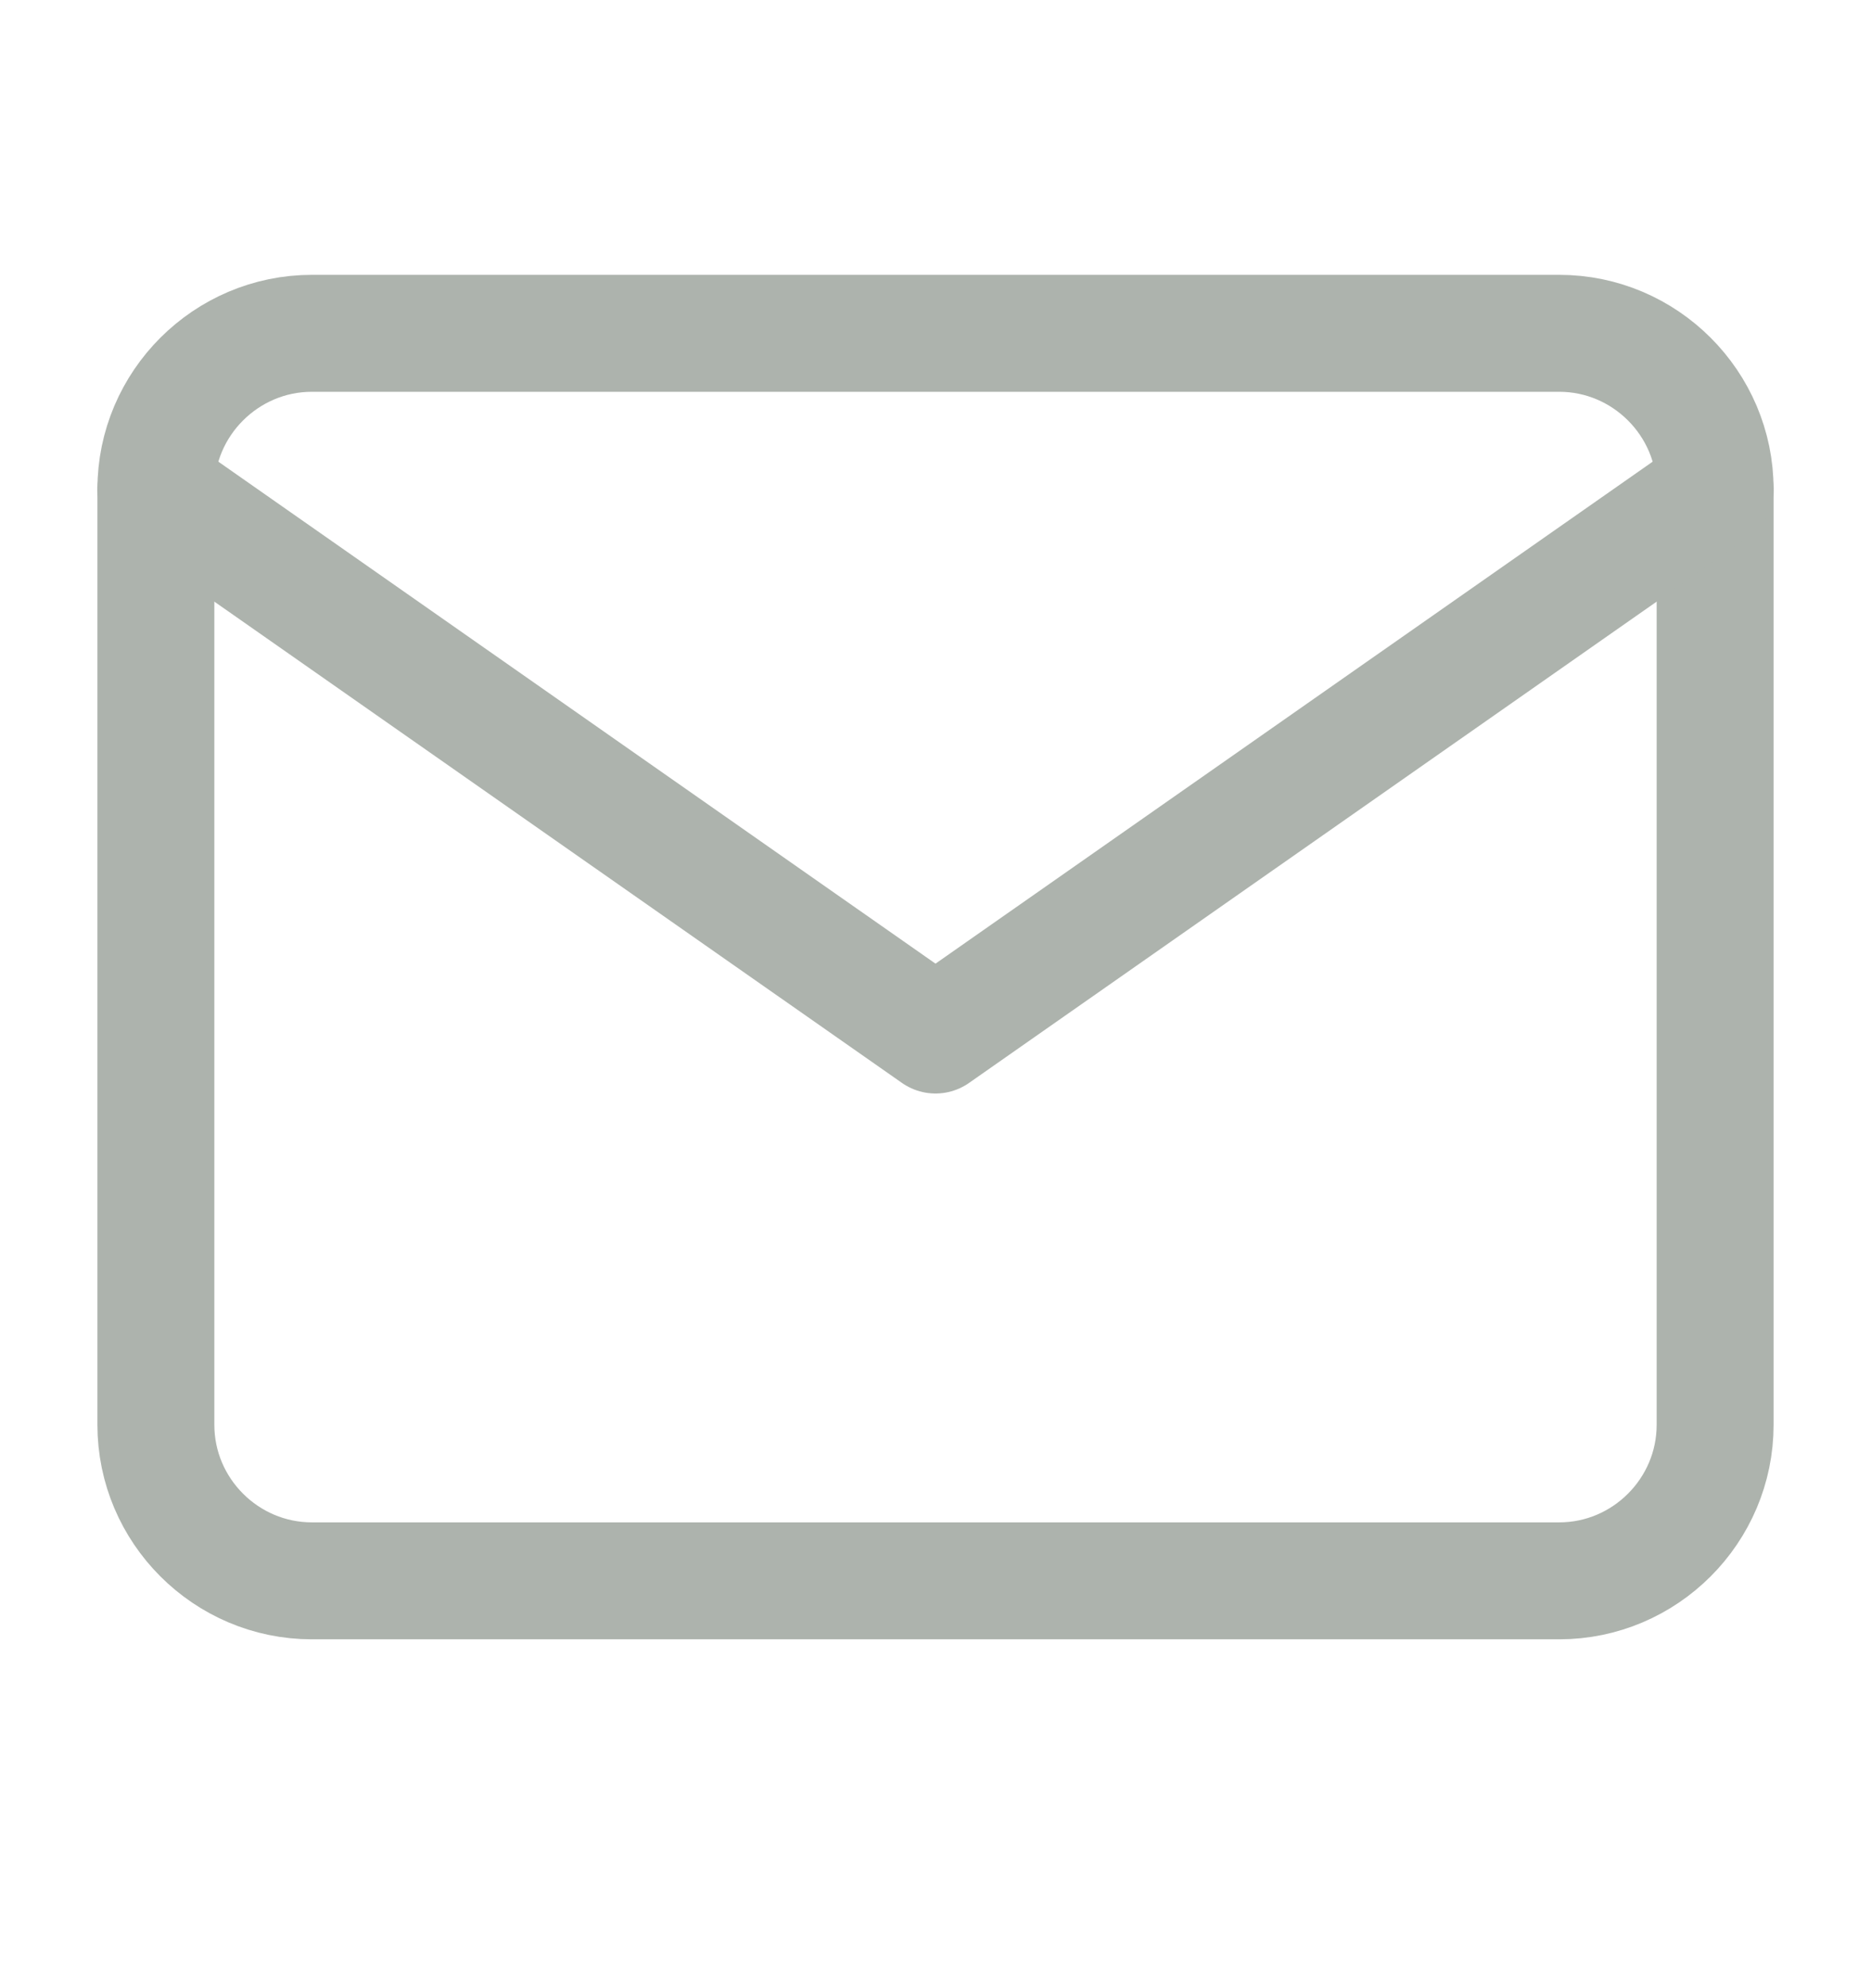
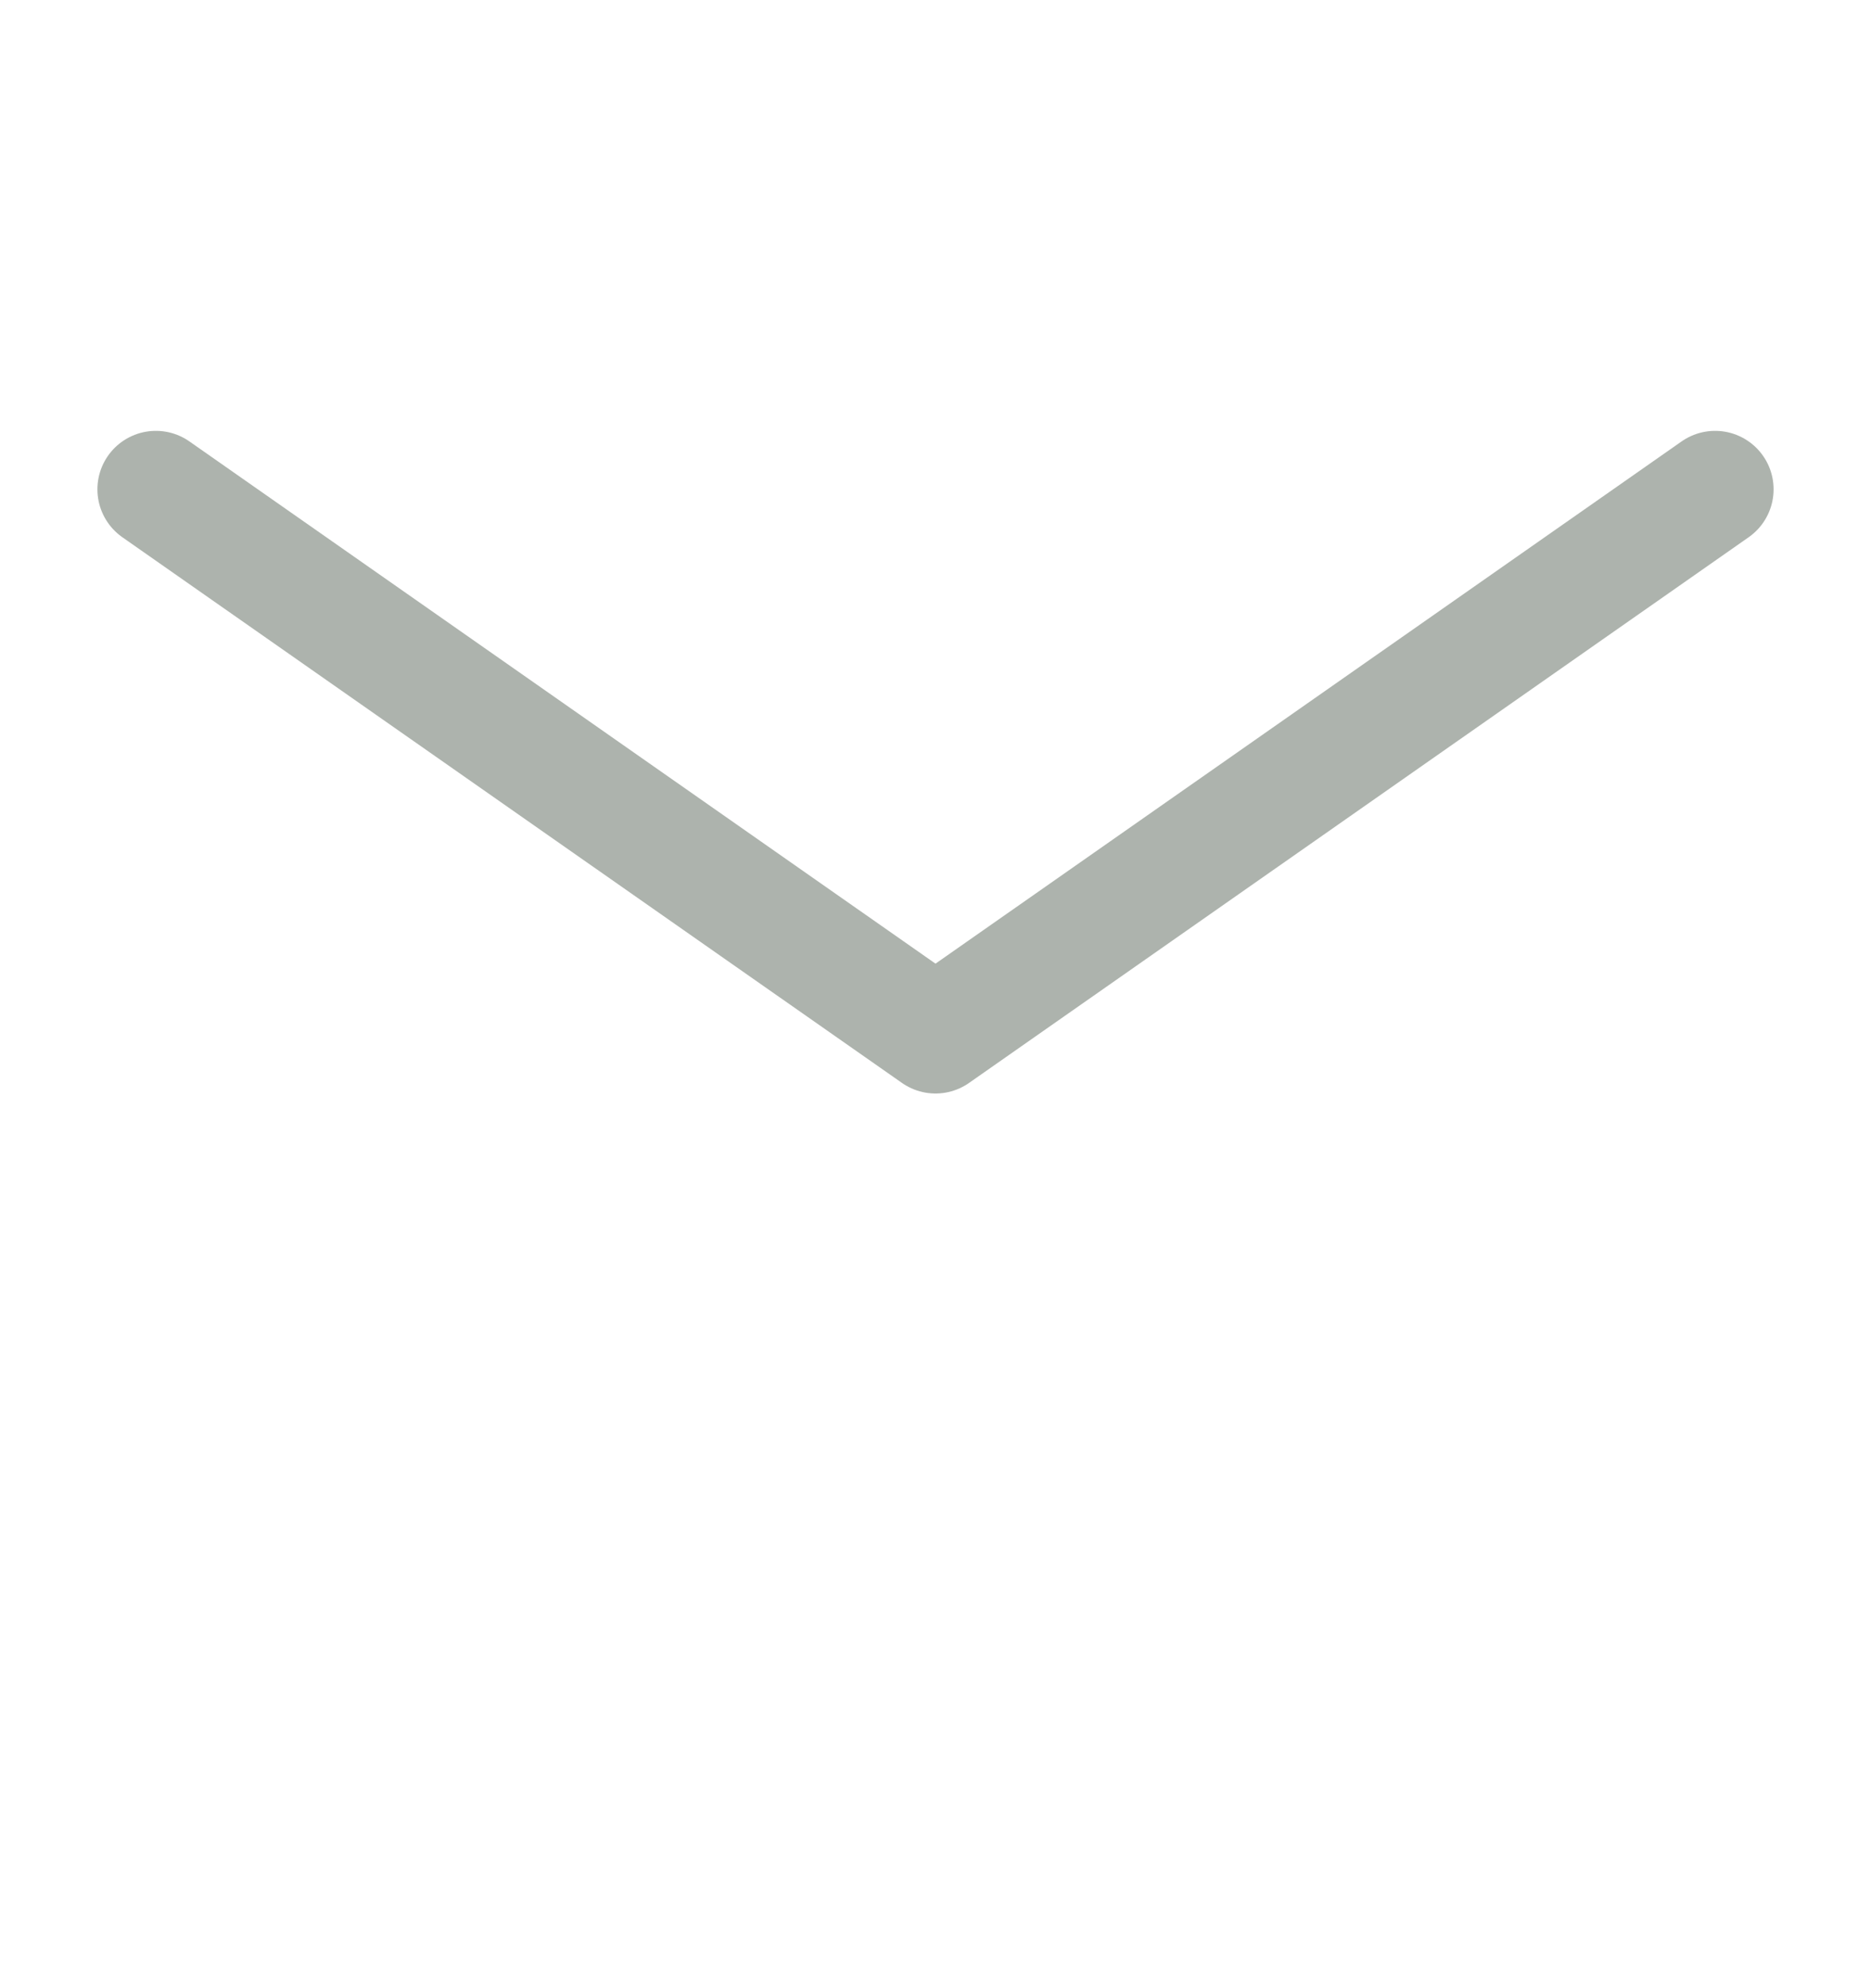
<svg xmlns="http://www.w3.org/2000/svg" width="16" height="17" viewBox="0 0 16 17" fill="none">
-   <path d="M2.667 2.85H13.334C14.067 2.85 14.667 3.45 14.667 4.183V12.183C14.667 12.917 14.067 13.517 13.334 13.517H2.667C1.933 13.517 1.333 12.917 1.333 12.183V4.183C1.333 3.45 1.933 2.85 2.667 2.85Z" stroke="#ADB3AD" stroke-linecap="round" stroke-linejoin="round" />
  <path d="M14.667 4.184L8 8.85L1.333 4.184" stroke="#ADB3AD" stroke-linecap="round" stroke-linejoin="round" />
</svg>